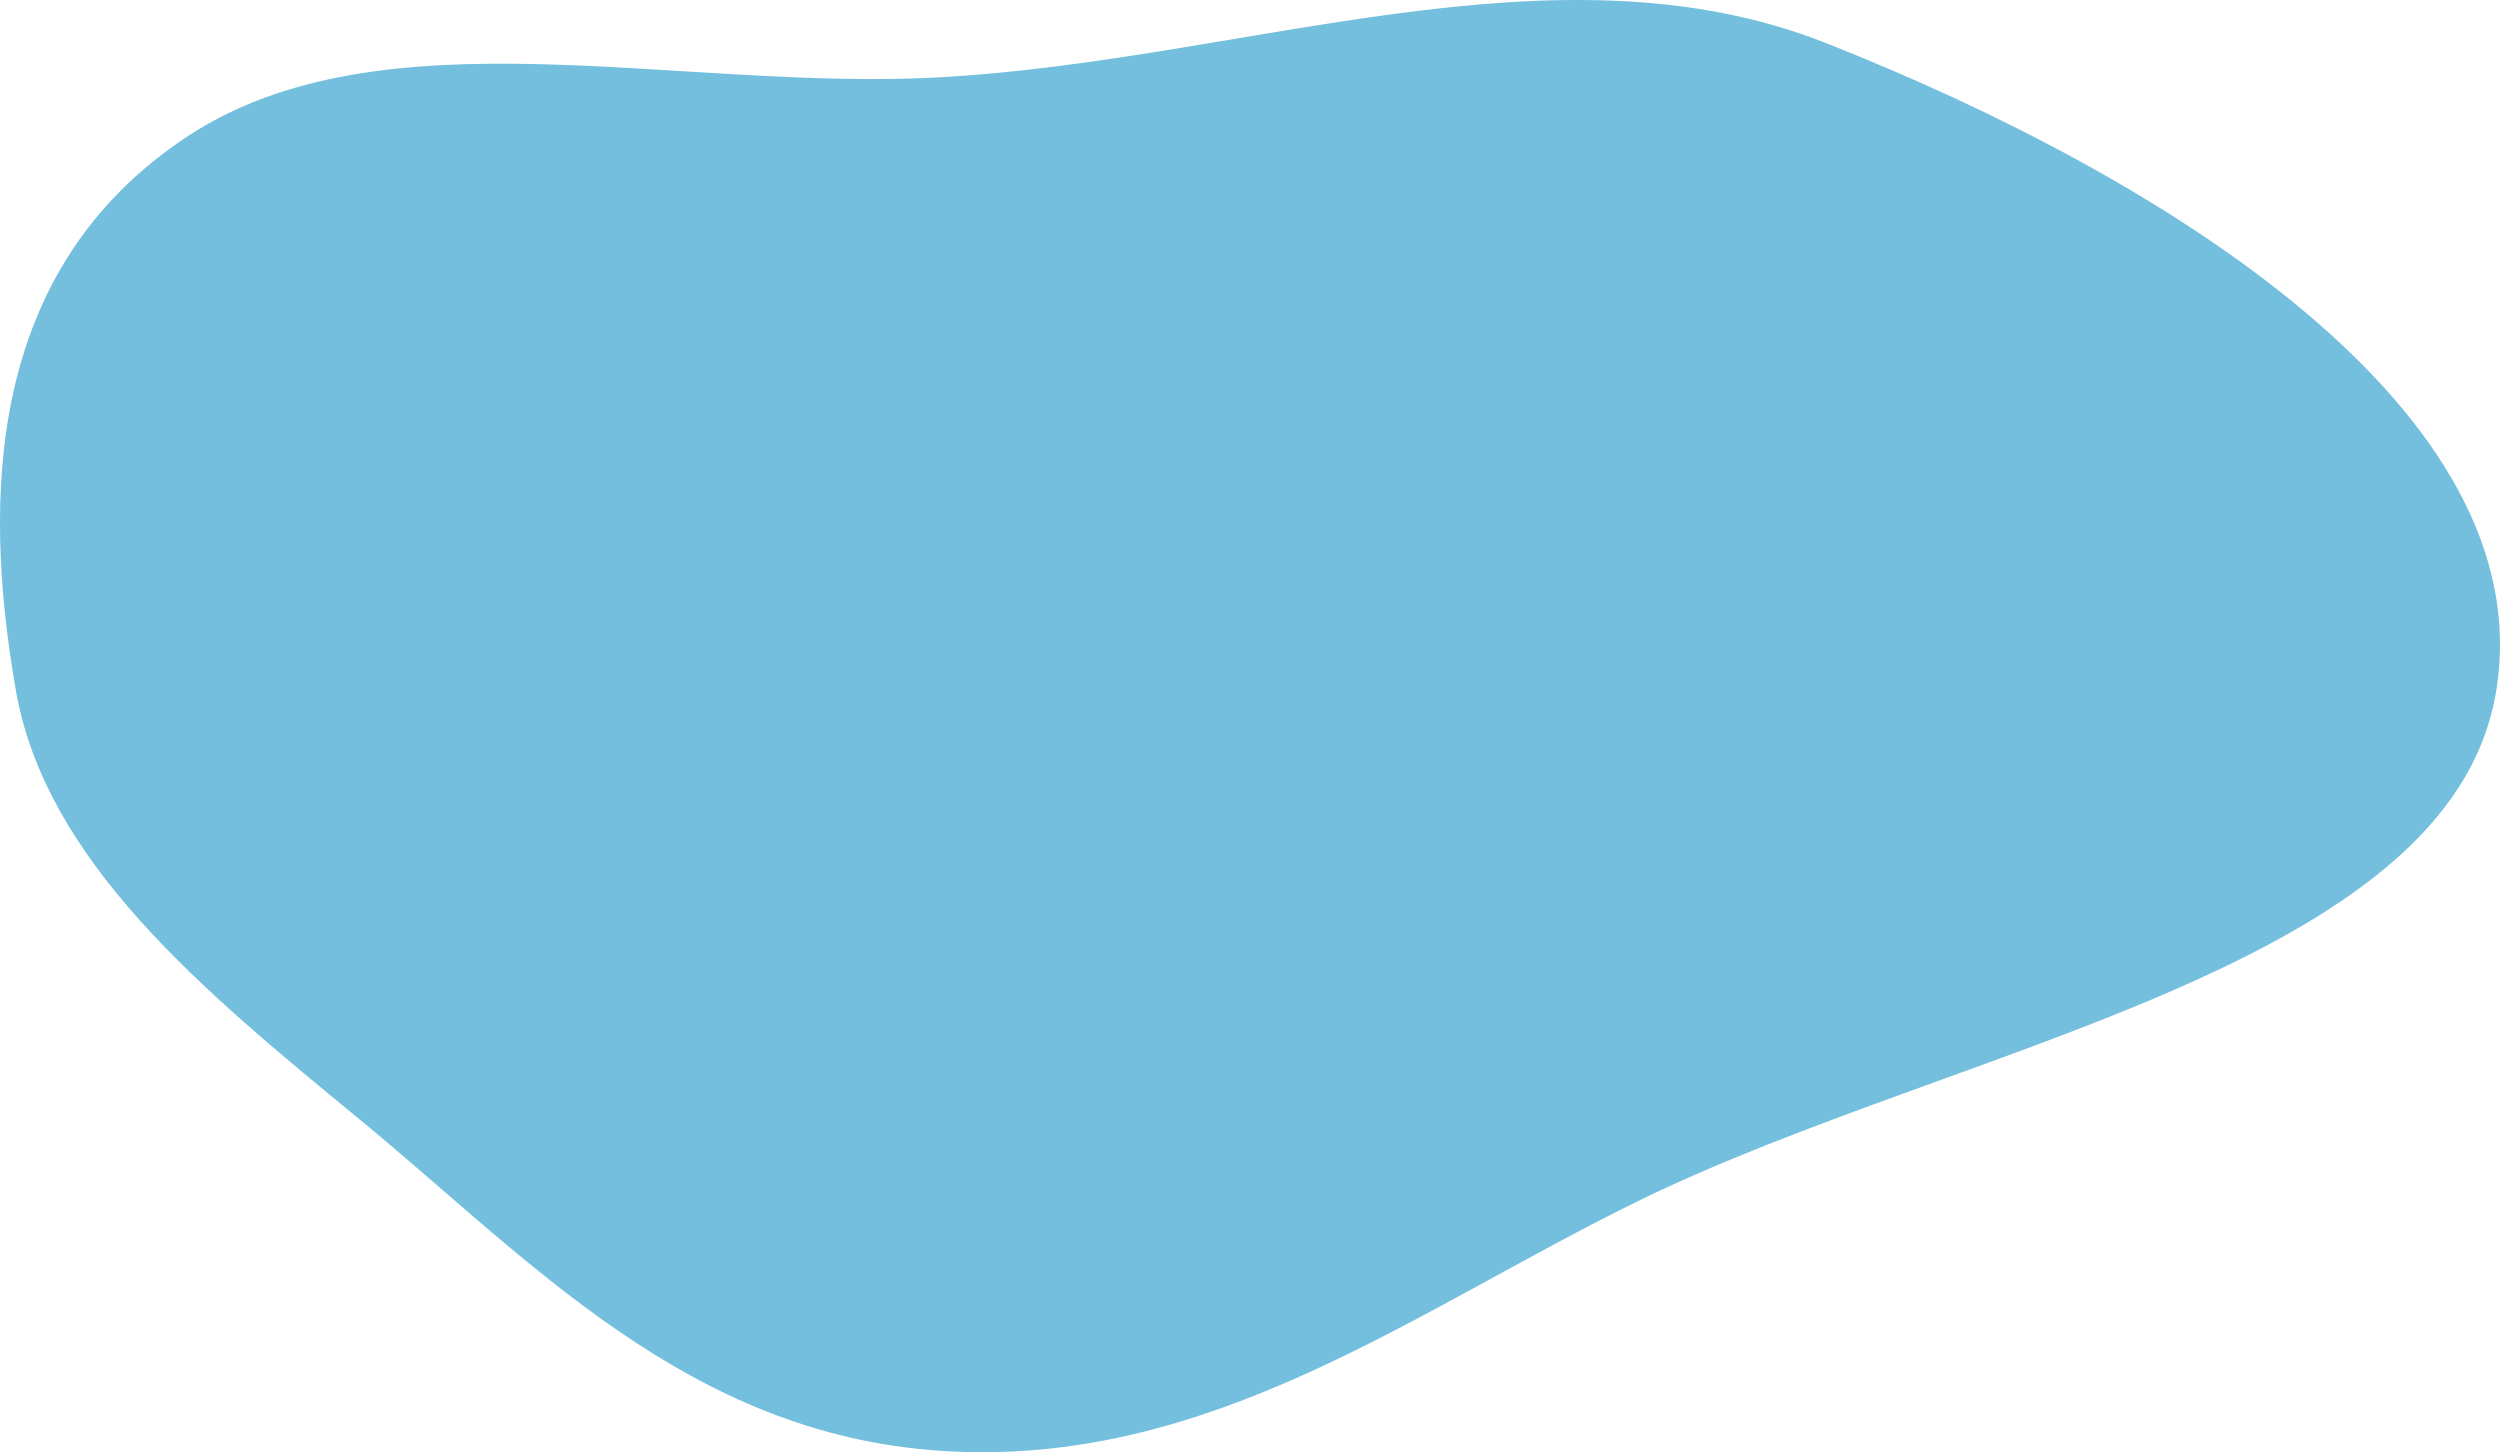
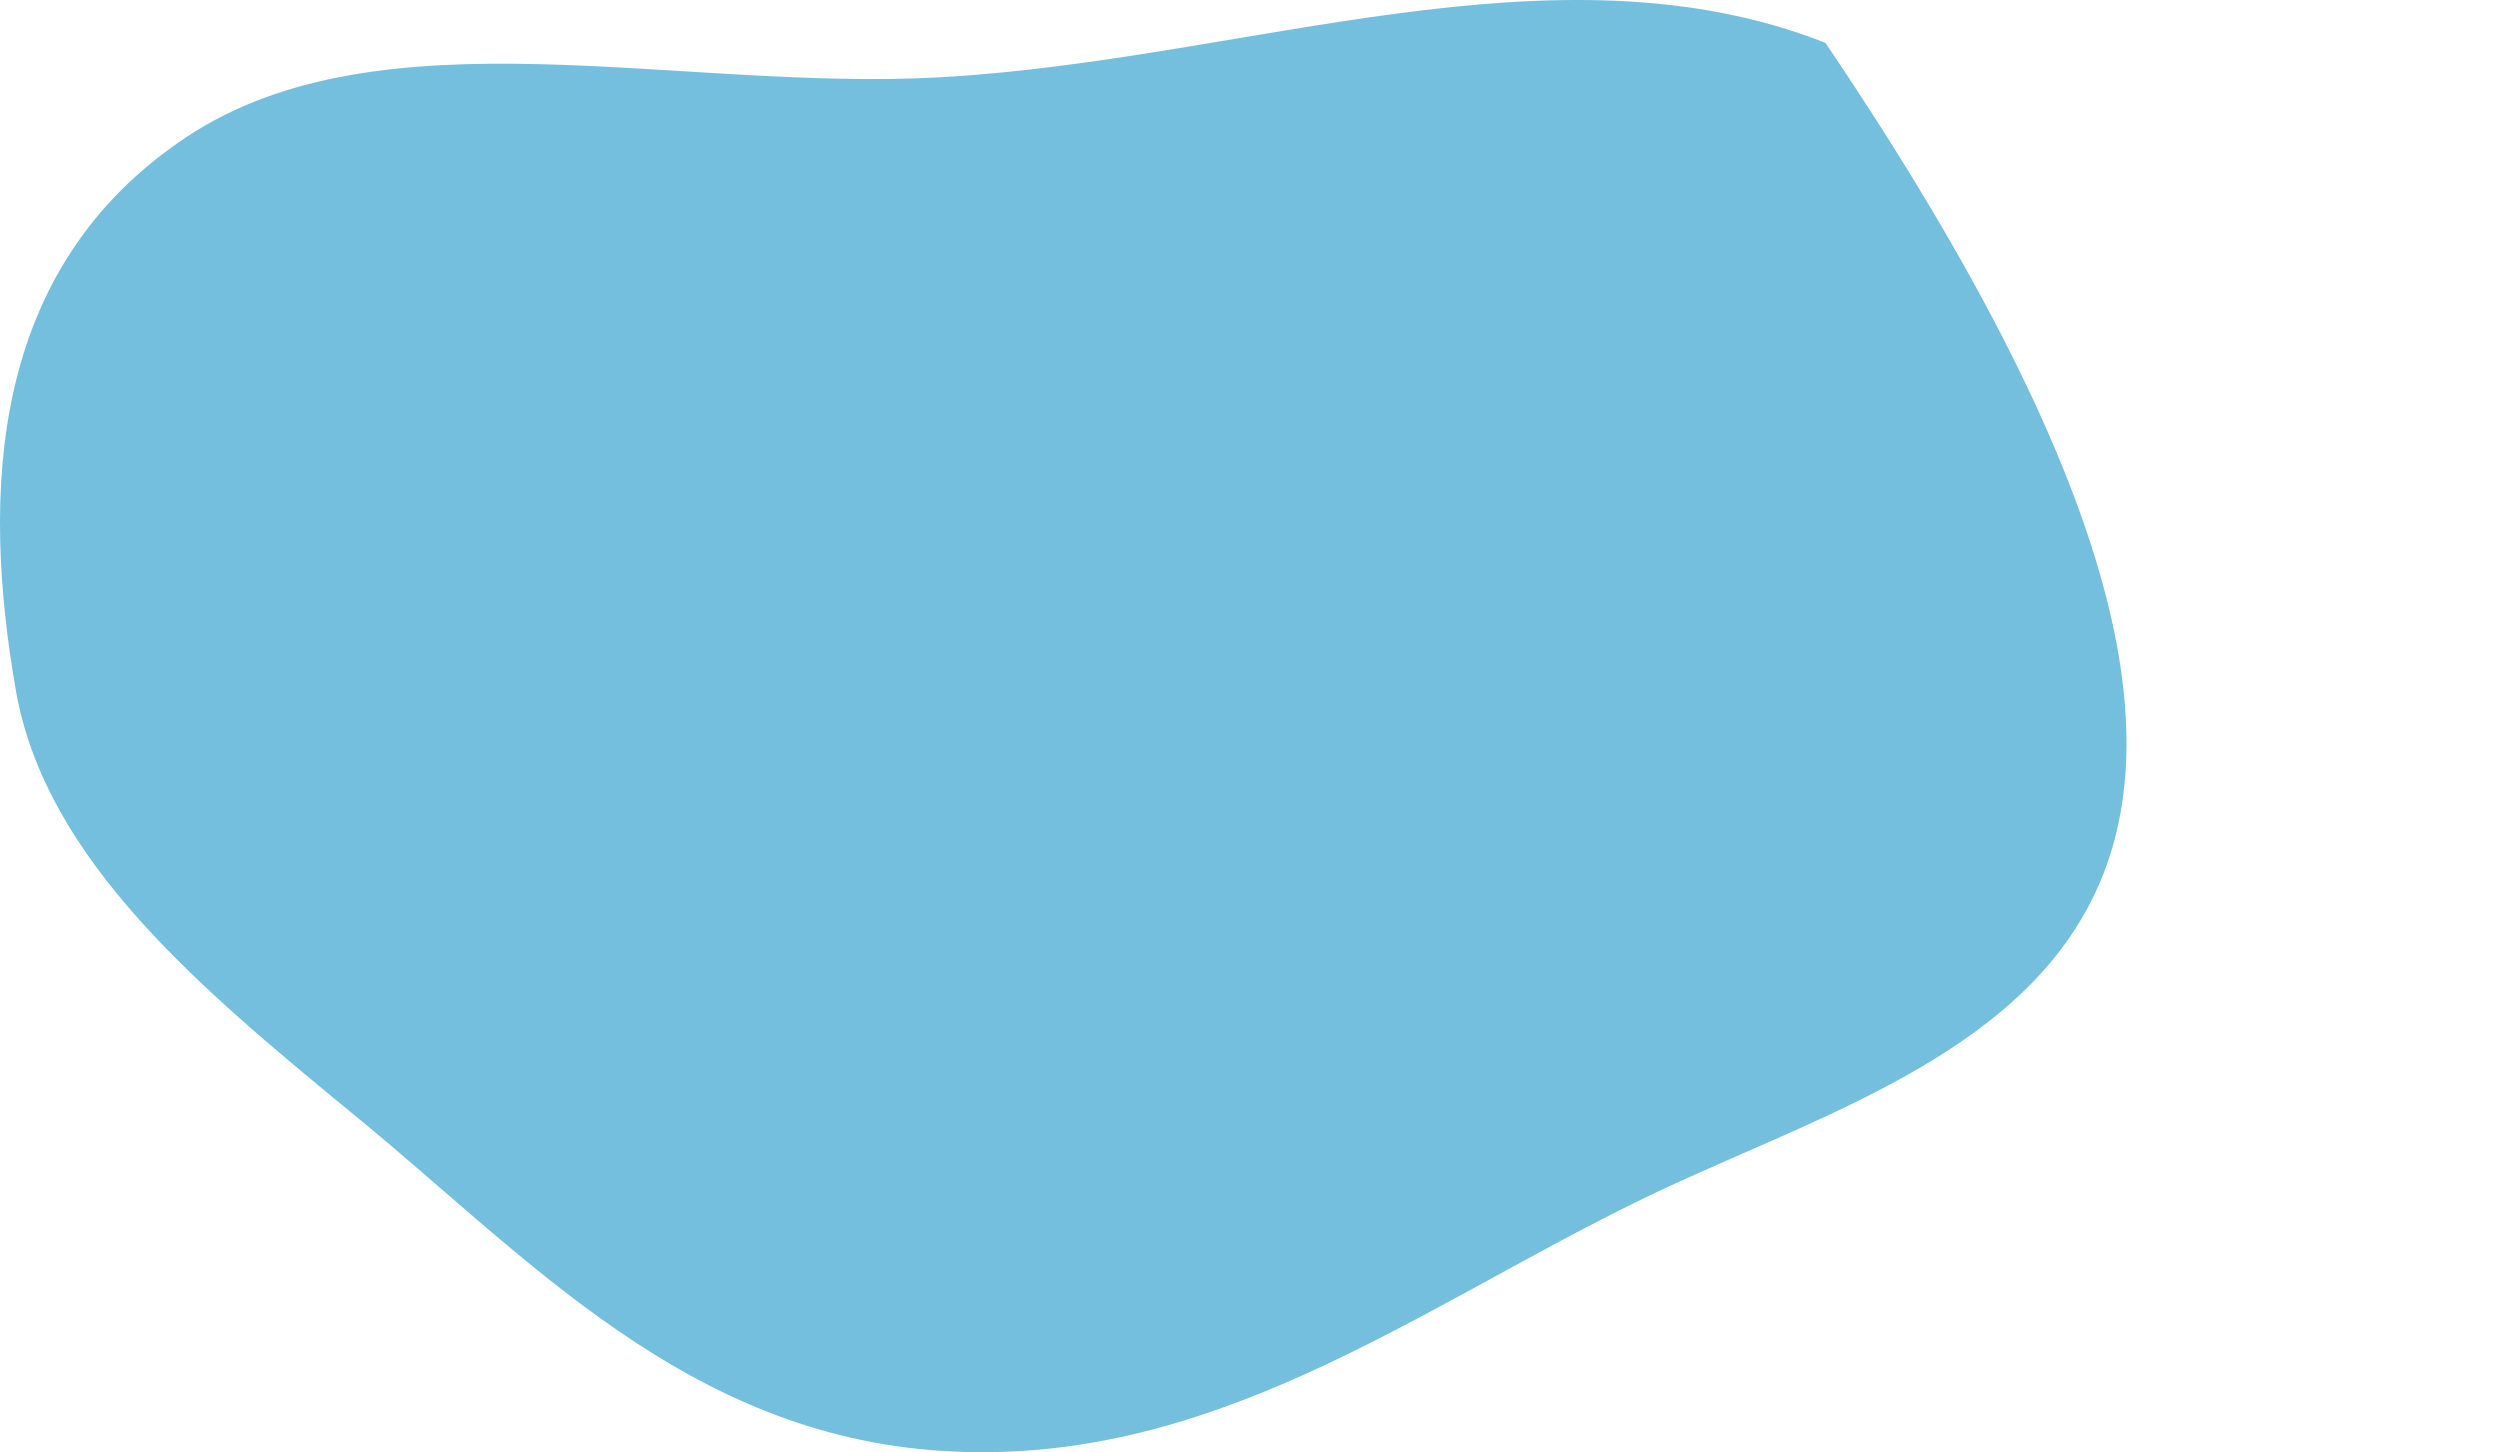
<svg xmlns="http://www.w3.org/2000/svg" width="680" height="395" viewBox="0 0 680 395" fill="none">
-   <path fill-rule="evenodd" clip-rule="evenodd" d="M256.223 20.996C339.353 16.228 423.093 -17.305 496.517 11.661C588.583 47.98 691.279 111.678 678.996 187.778C666.76 263.582 532.294 284.25 445.676 326.633C384.878 356.382 329.043 399.344 256.223 394.645C186.793 390.164 143.842 342.272 97.432 304.16C54.958 269.28 12.414 234.151 4.314 187.778C-4.954 134.721 -3.353 73.078 50.804 37.222C103.932 2.048 184.847 25.089 256.223 20.996Z" fill="#73BFDD" />
+   <path fill-rule="evenodd" clip-rule="evenodd" d="M256.223 20.996C339.353 16.228 423.093 -17.305 496.517 11.661C666.76 263.582 532.294 284.25 445.676 326.633C384.878 356.382 329.043 399.344 256.223 394.645C186.793 390.164 143.842 342.272 97.432 304.16C54.958 269.28 12.414 234.151 4.314 187.778C-4.954 134.721 -3.353 73.078 50.804 37.222C103.932 2.048 184.847 25.089 256.223 20.996Z" fill="#73BFDD" />
</svg>